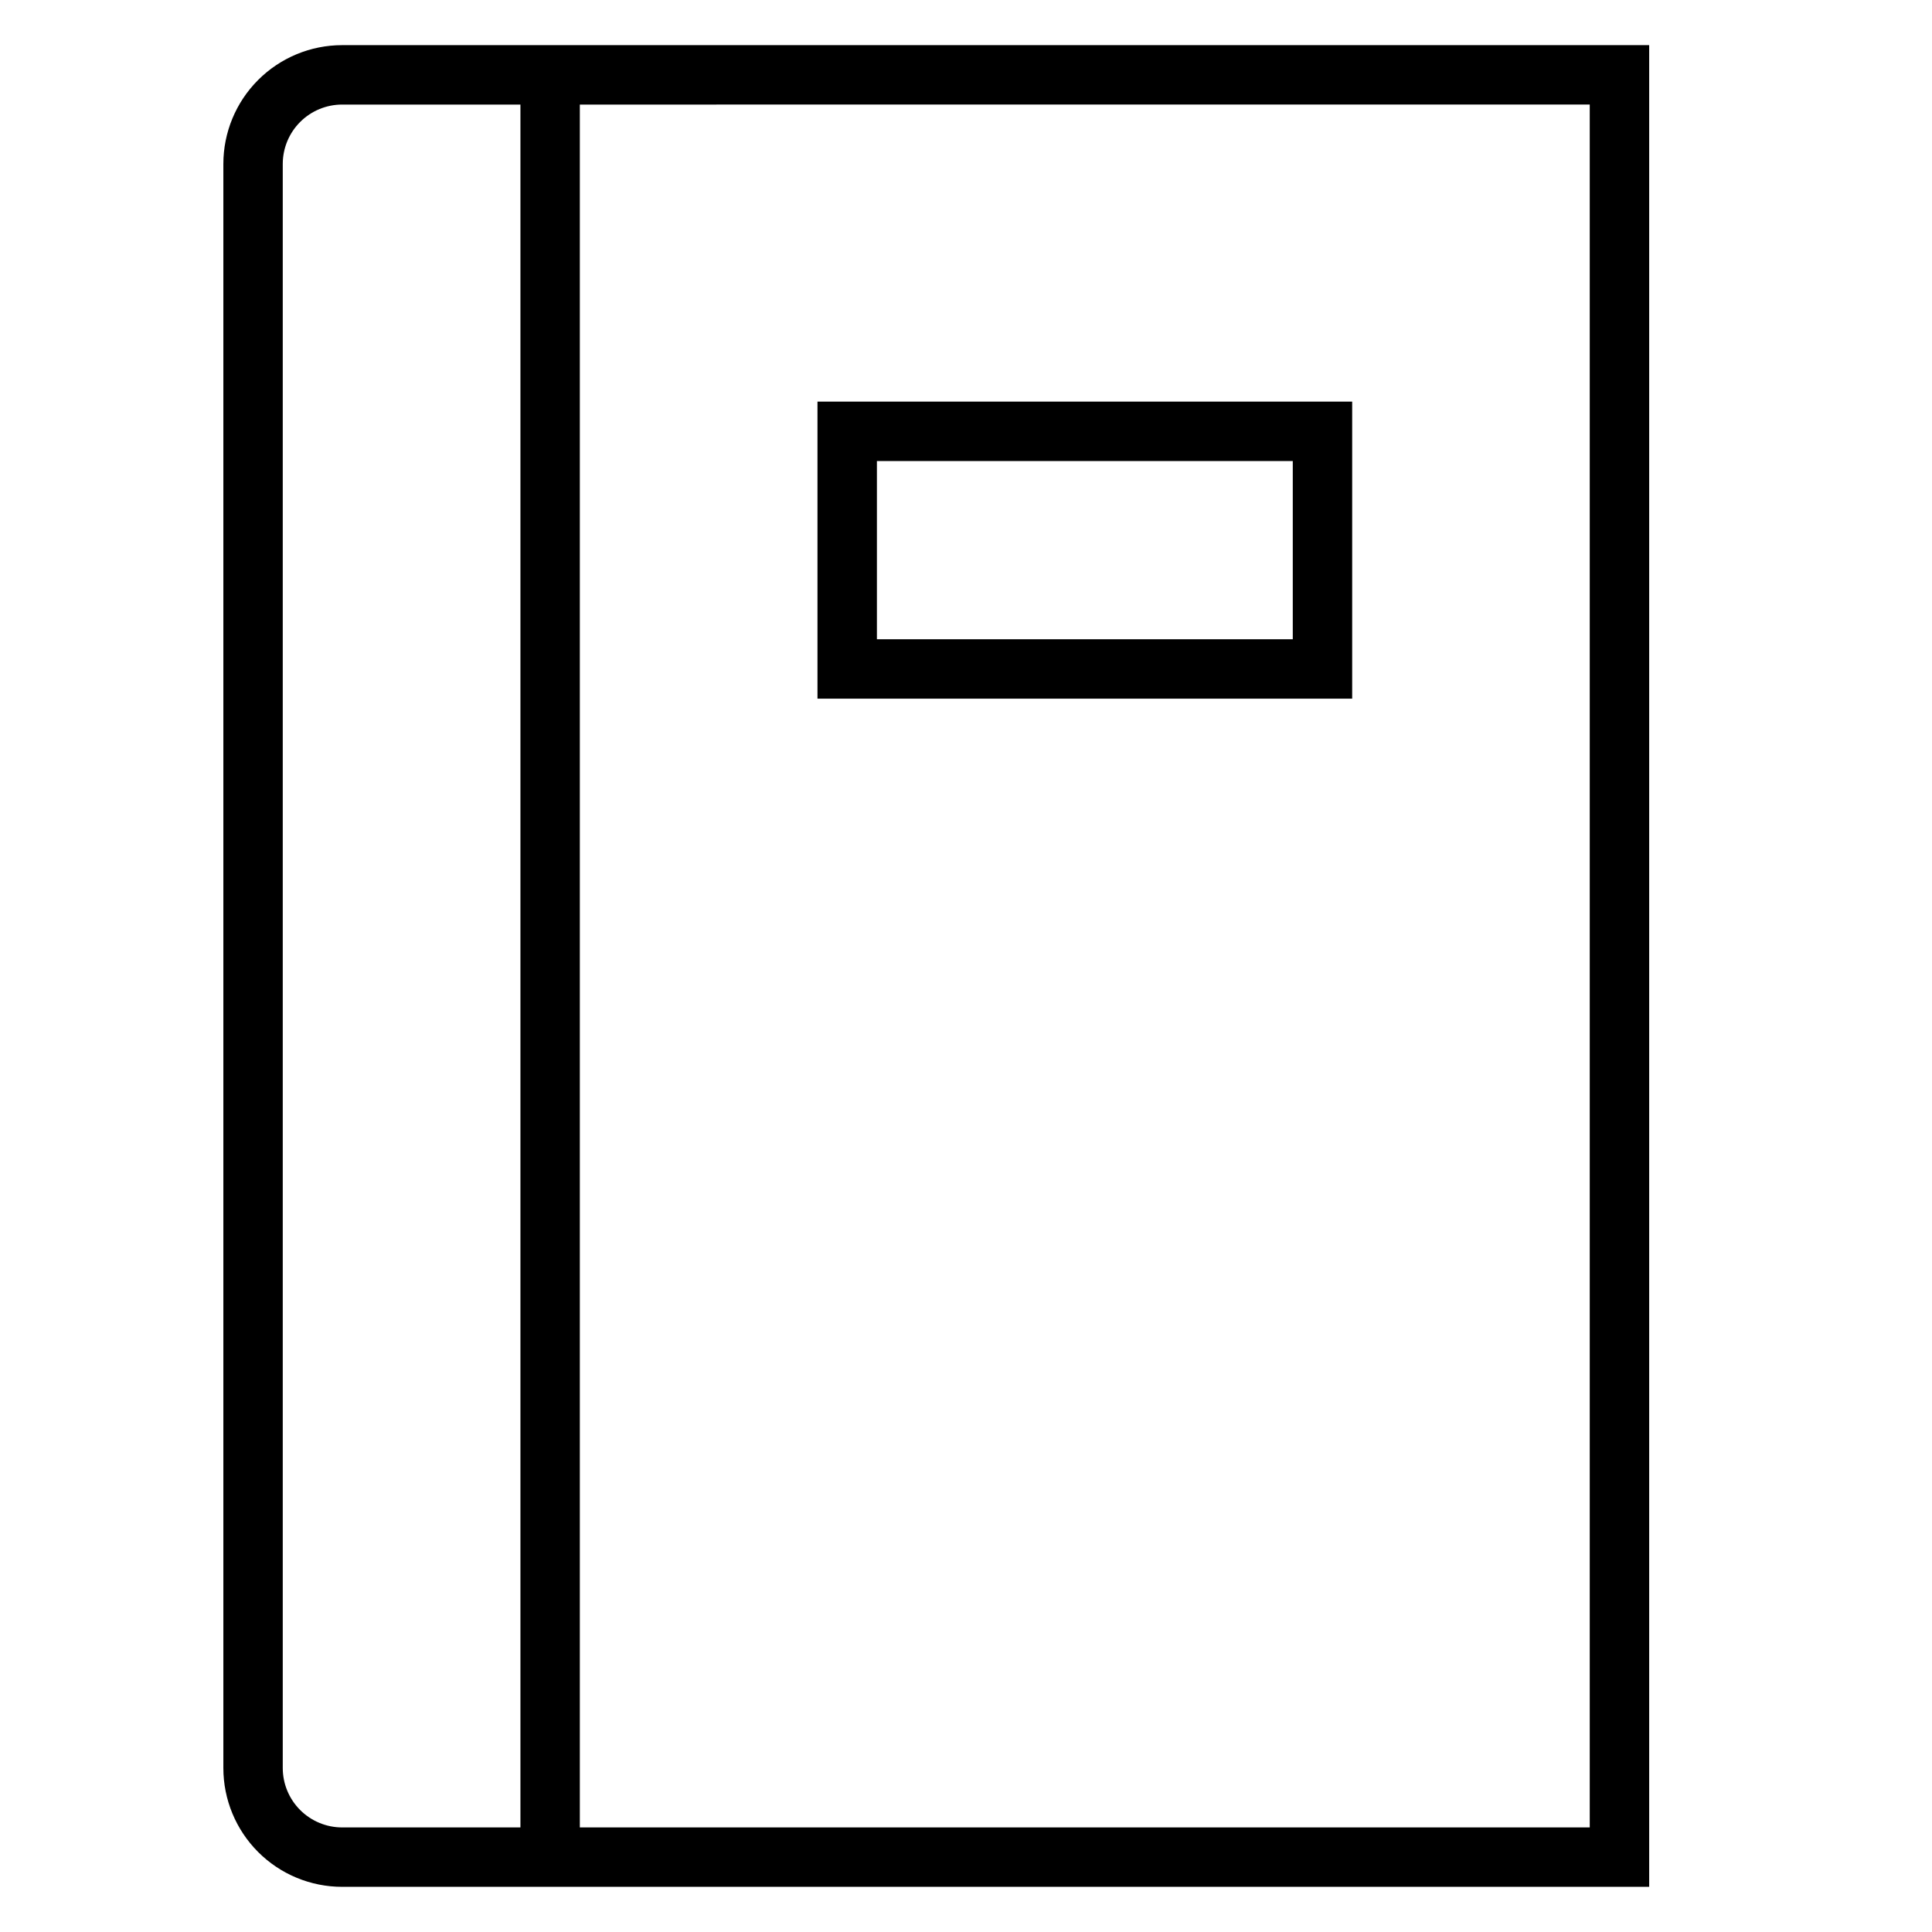
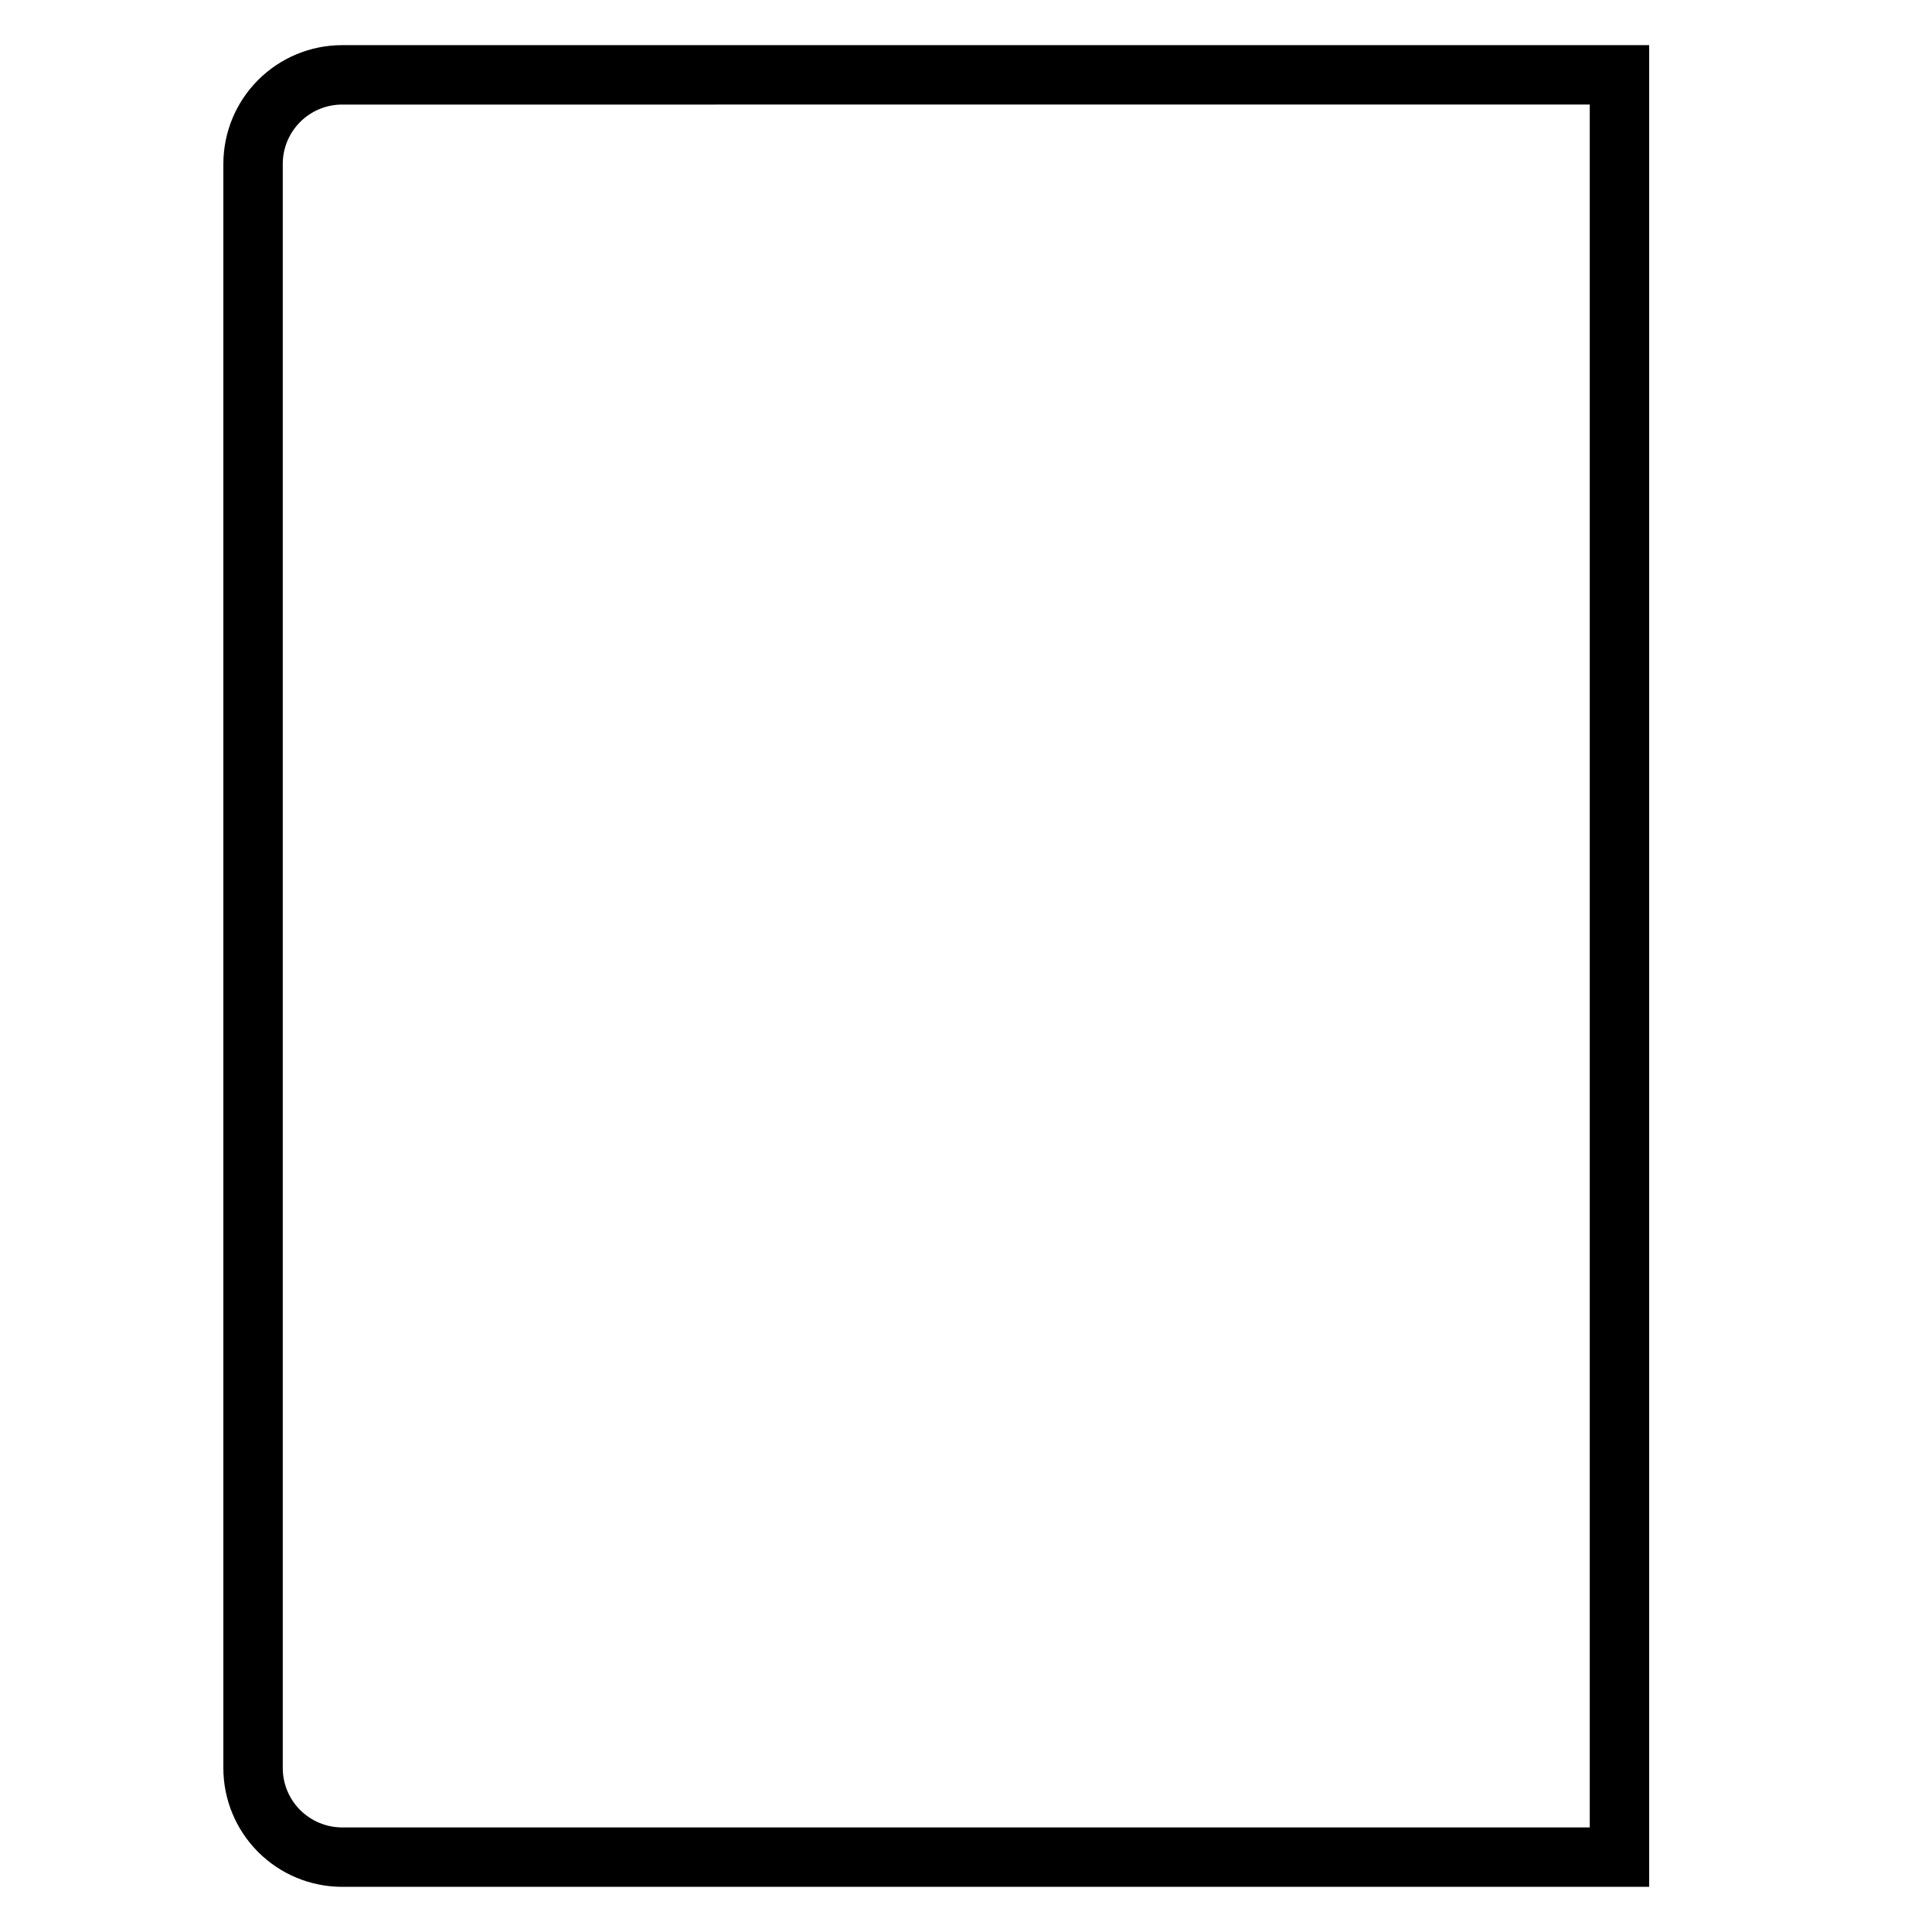
<svg xmlns="http://www.w3.org/2000/svg" fill="#000000" width="800px" height="800px" version="1.1" viewBox="144 144 512 512">
  <g>
-     <path d="m281.92 163.84h15.742v472.32h-15.742z" />
    <path d="m581.05 644.03h-346.37c-8.352 0-16.363-3.316-22.266-9.223-5.906-5.906-9.223-13.914-9.223-22.266v-425.09c0-8.352 3.316-16.359 9.223-22.266 5.902-5.902 13.914-9.223 22.266-9.223h346.37zm-346.37-472.32c-4.176 0-8.18 1.656-11.133 4.609-2.953 2.953-4.613 6.957-4.613 11.133v425.09c0 4.176 1.66 8.18 4.613 11.133 2.953 2.953 6.957 4.613 11.133 4.613h330.62v-456.58z" />
-     <path d="m502.34 329.15h-141.7v-78.719h141.7zm-125.95-15.742h110.21v-47.23h-110.21z" />
  </g>
</svg>